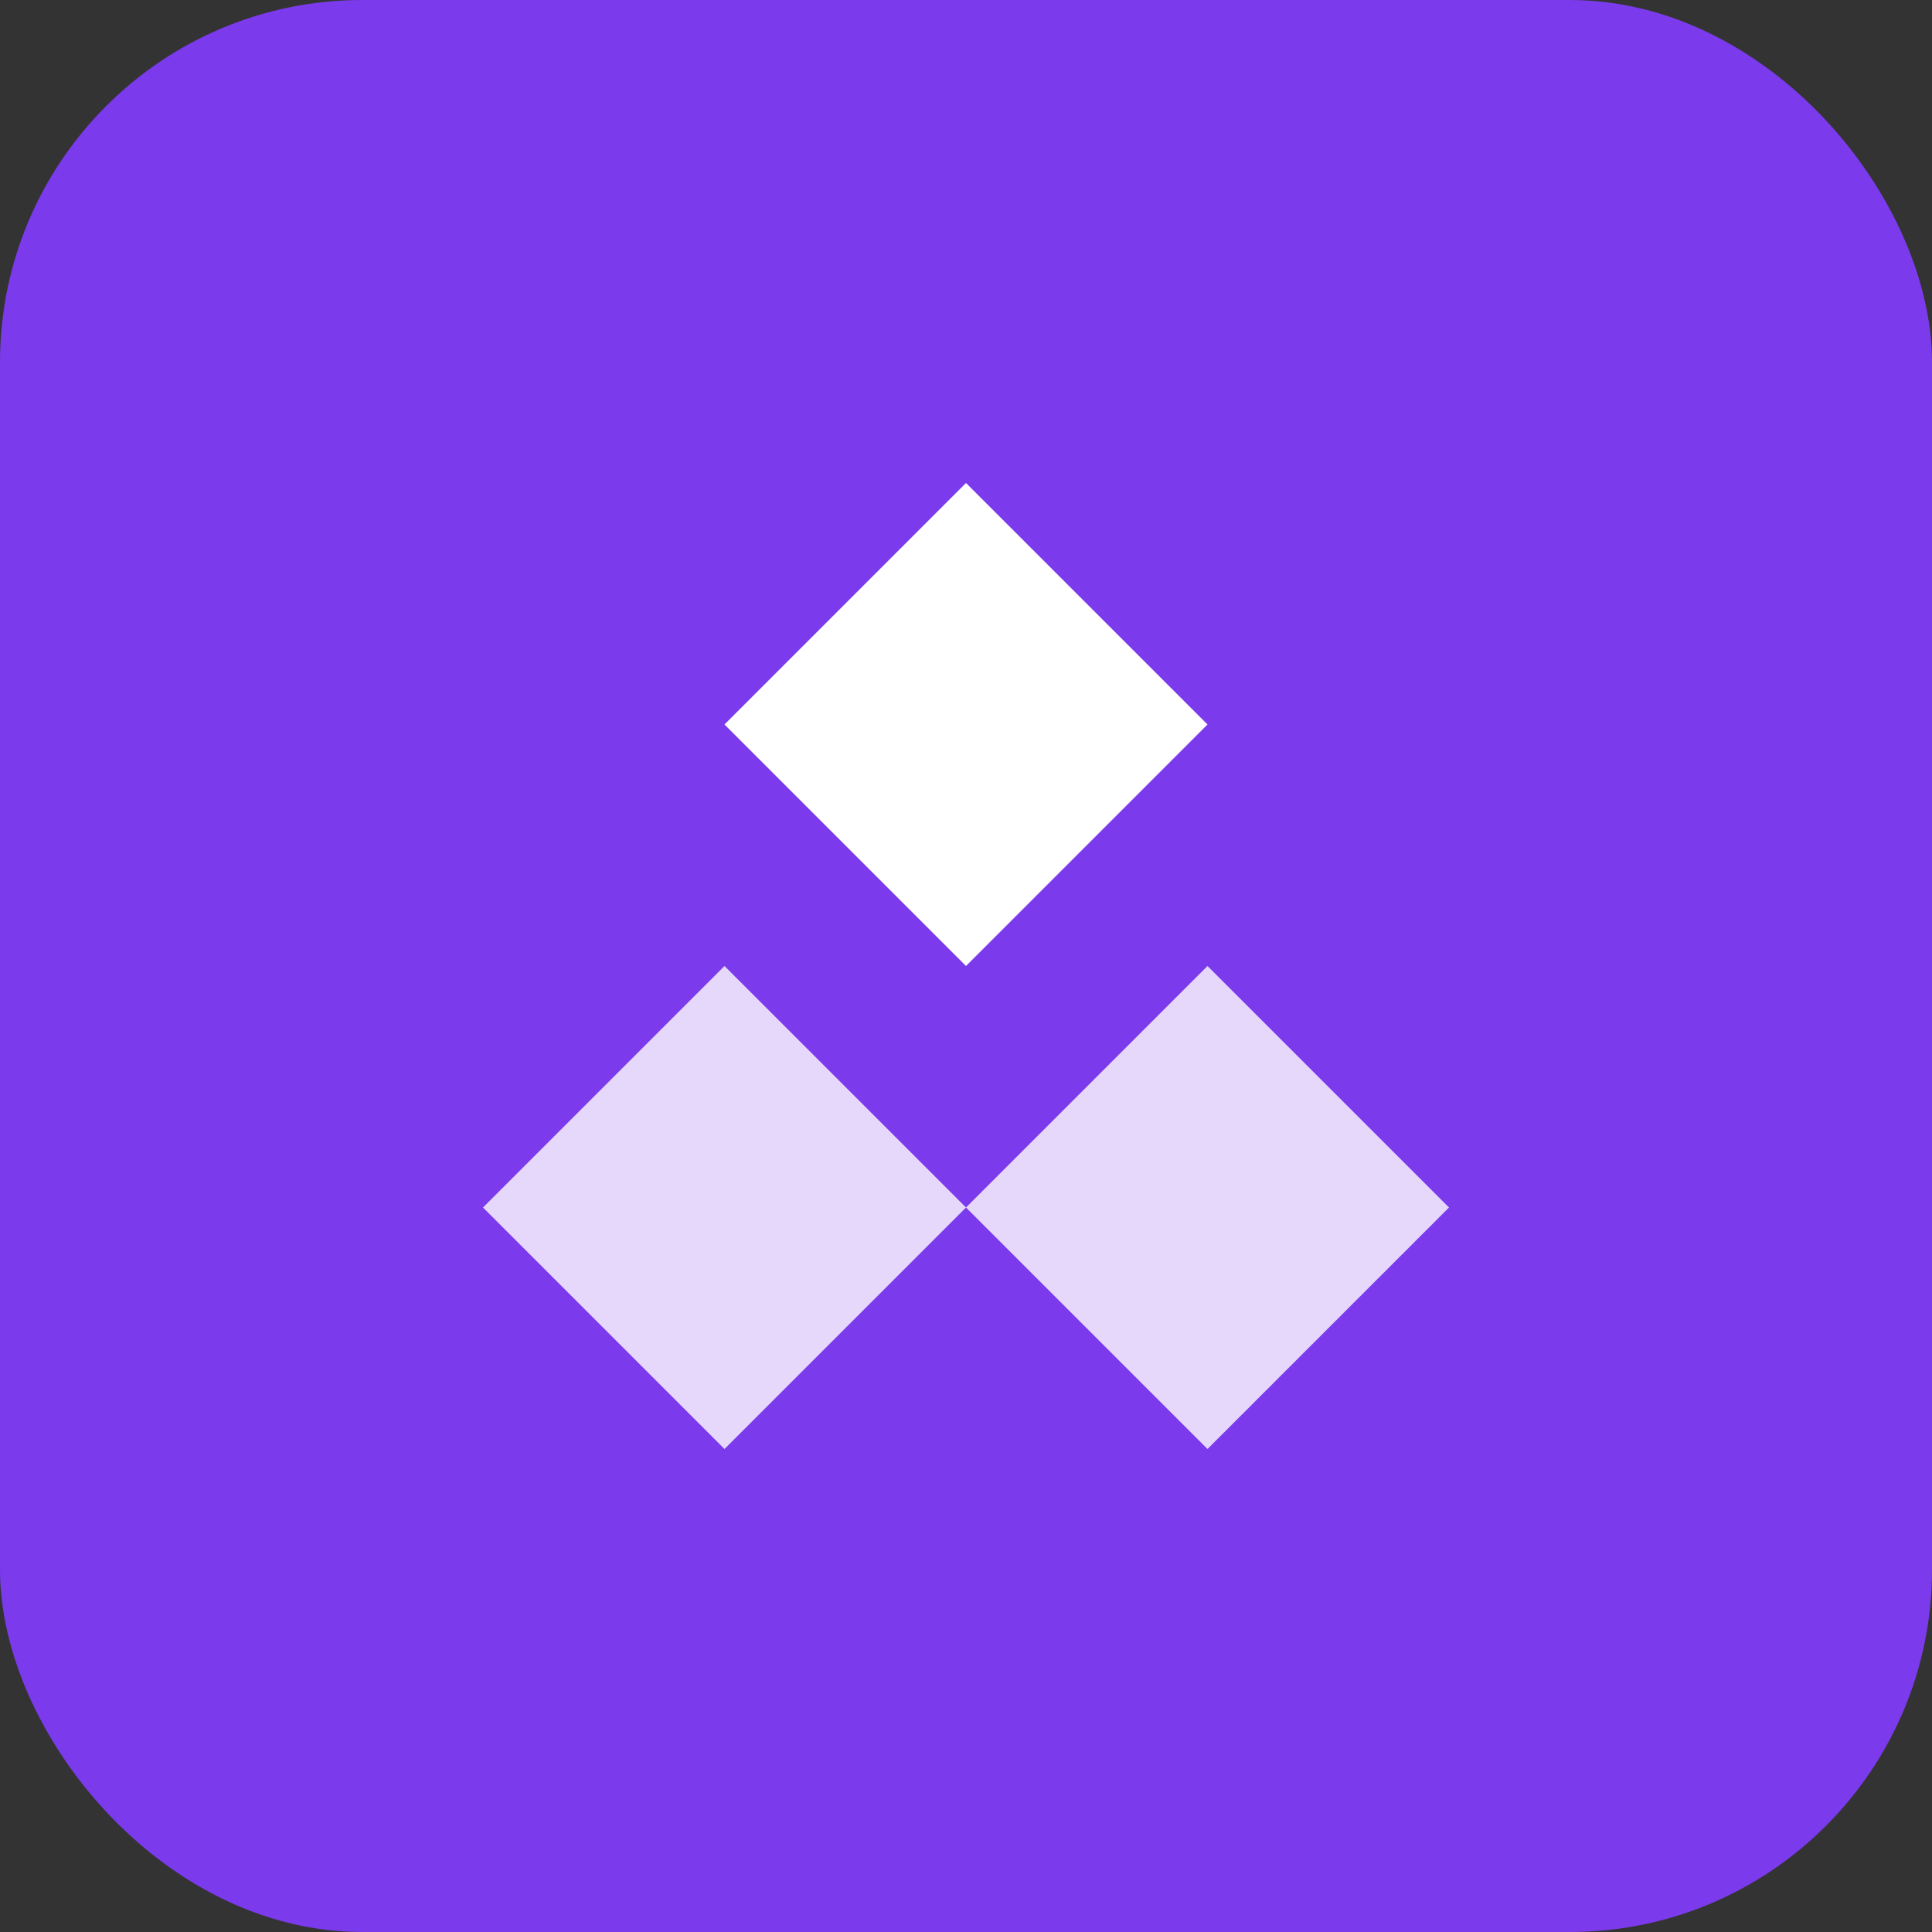
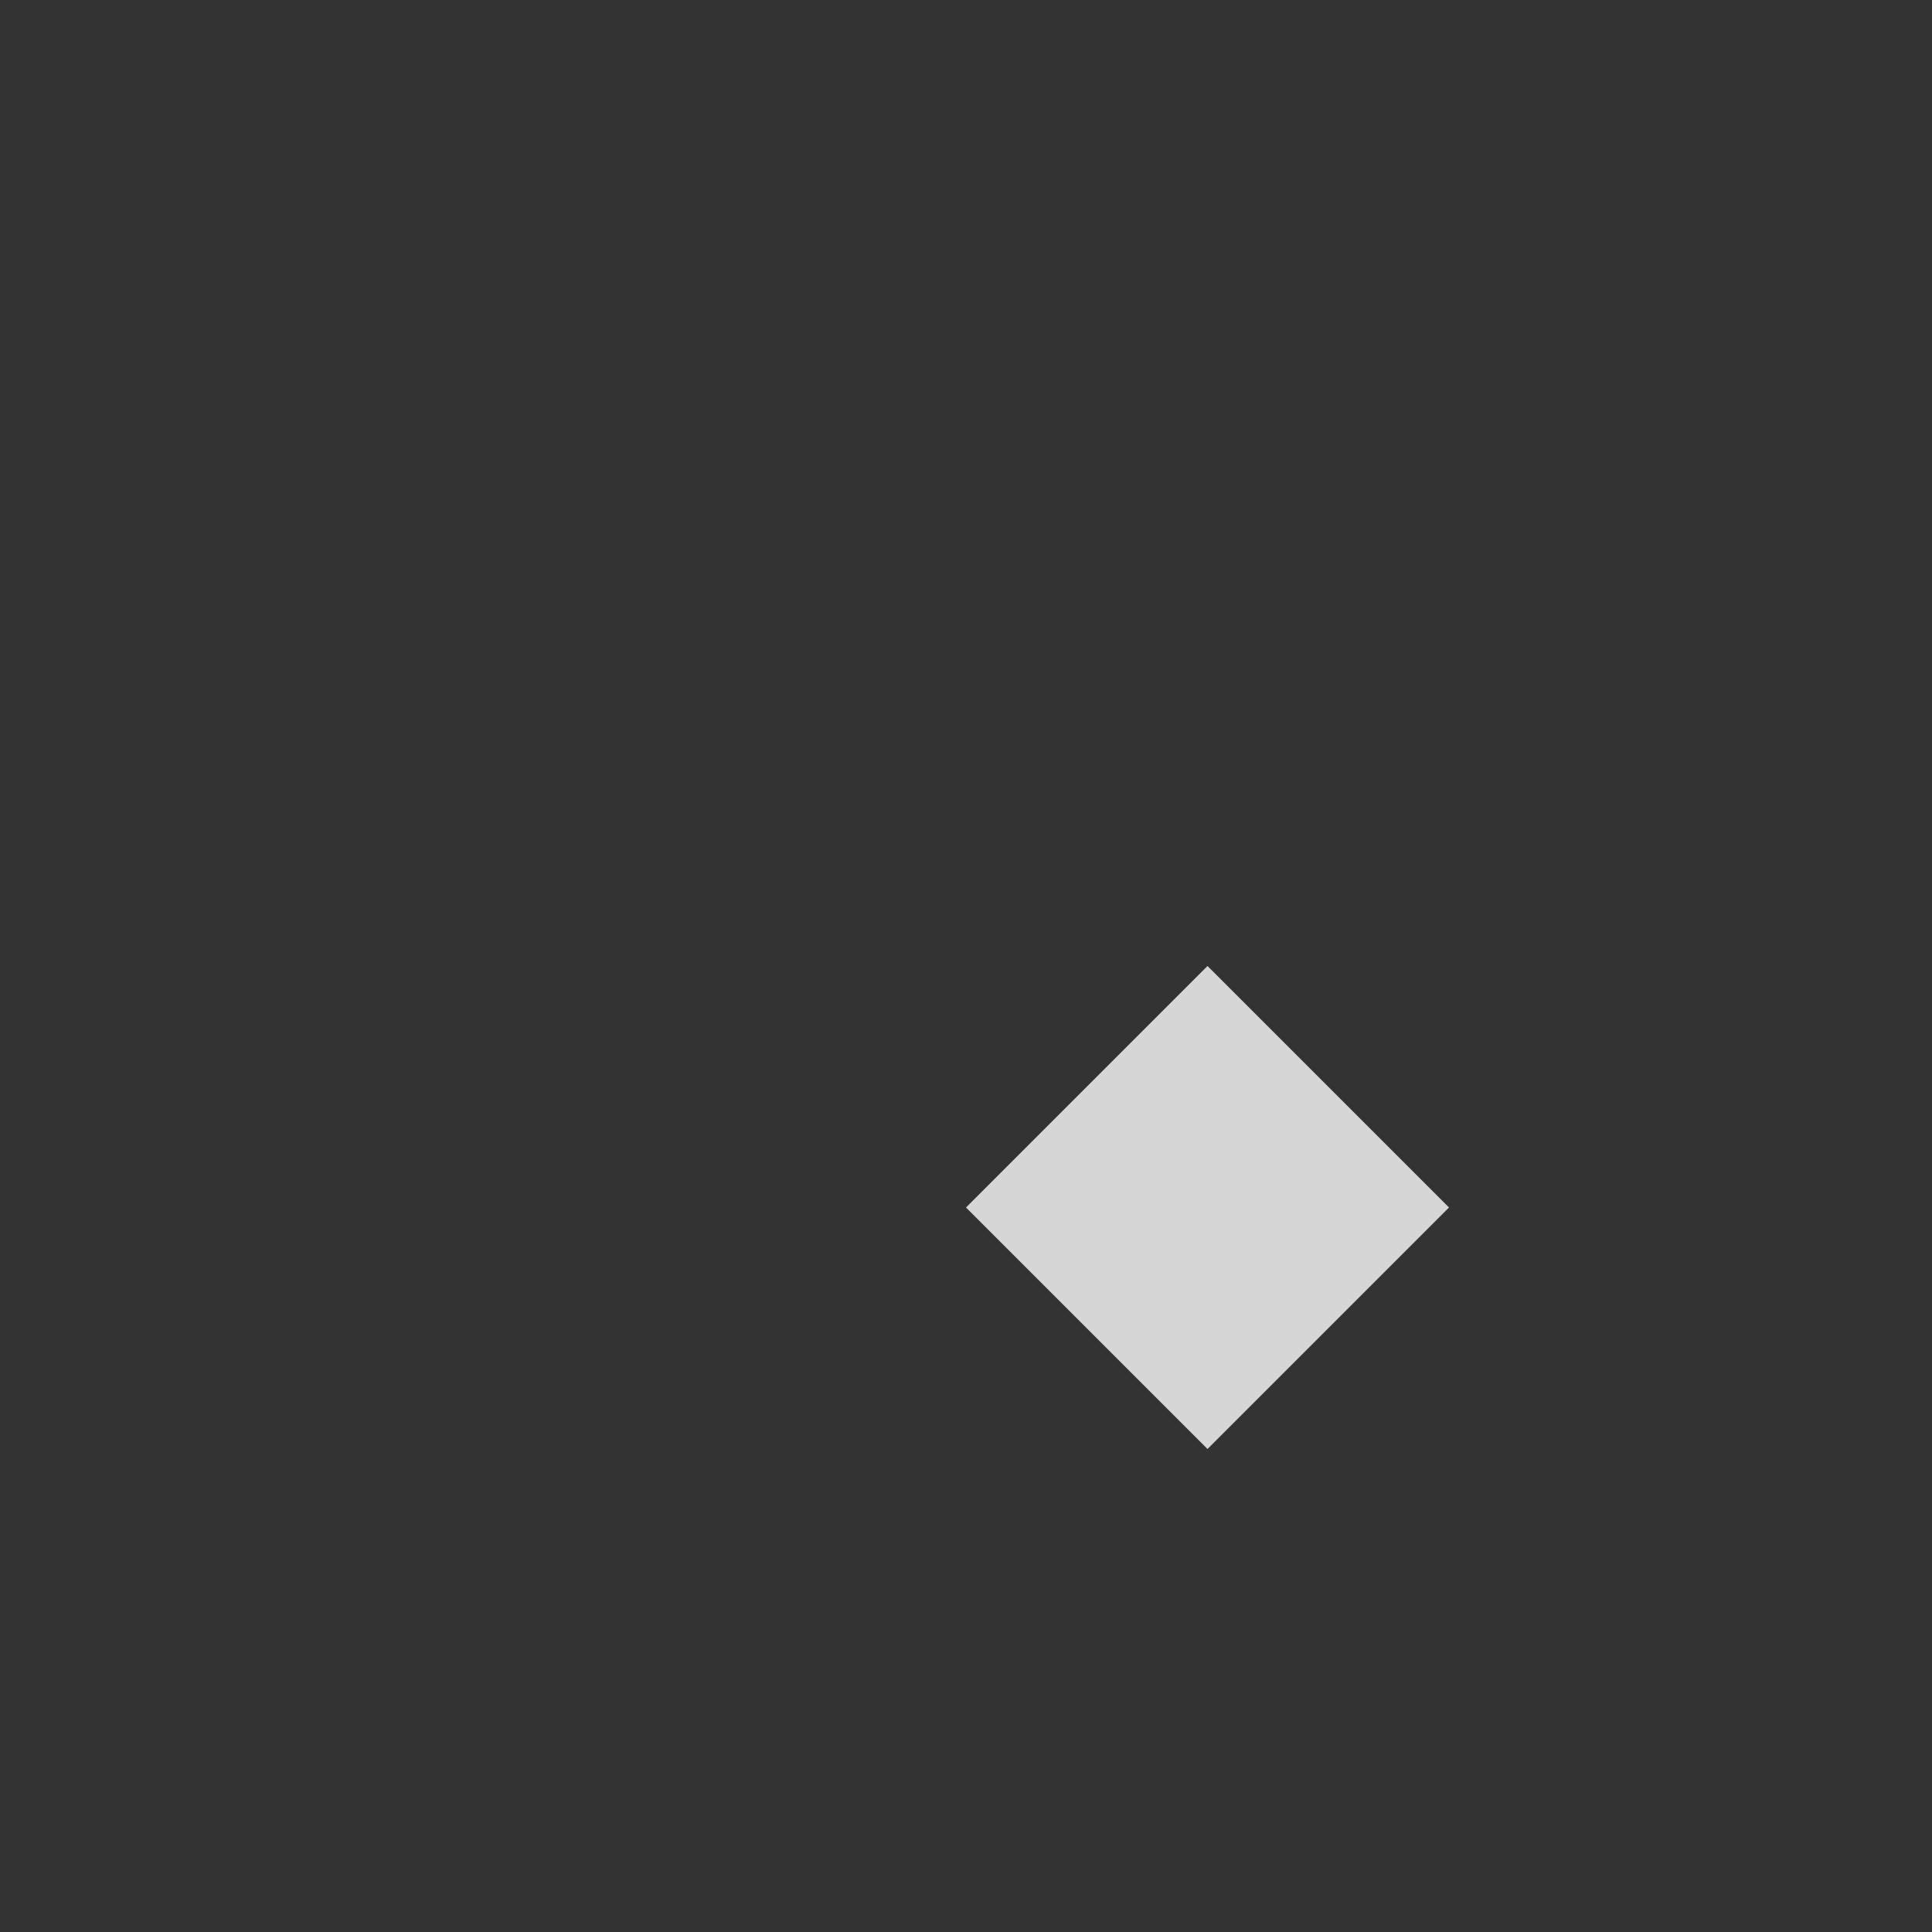
<svg xmlns="http://www.w3.org/2000/svg" width="32" height="32" viewBox="0 0 32 32" fill="none">
  <rect x="0" y="0" width="32" height="32" fill="#333333" stroke="none" />
-   <rect width="32" height="32" rx="6" fill="#7C3AED" />
-   <path d="M16 8L20 12L16 16L12 12L16 8Z" fill="white" />
  <path d="M20 16L24 20L20 24L16 20L20 16Z" fill="white" opacity="0.8" />
-   <path d="M12 16L16 20L12 24L8 20L12 16Z" fill="white" opacity="0.8" />
</svg>